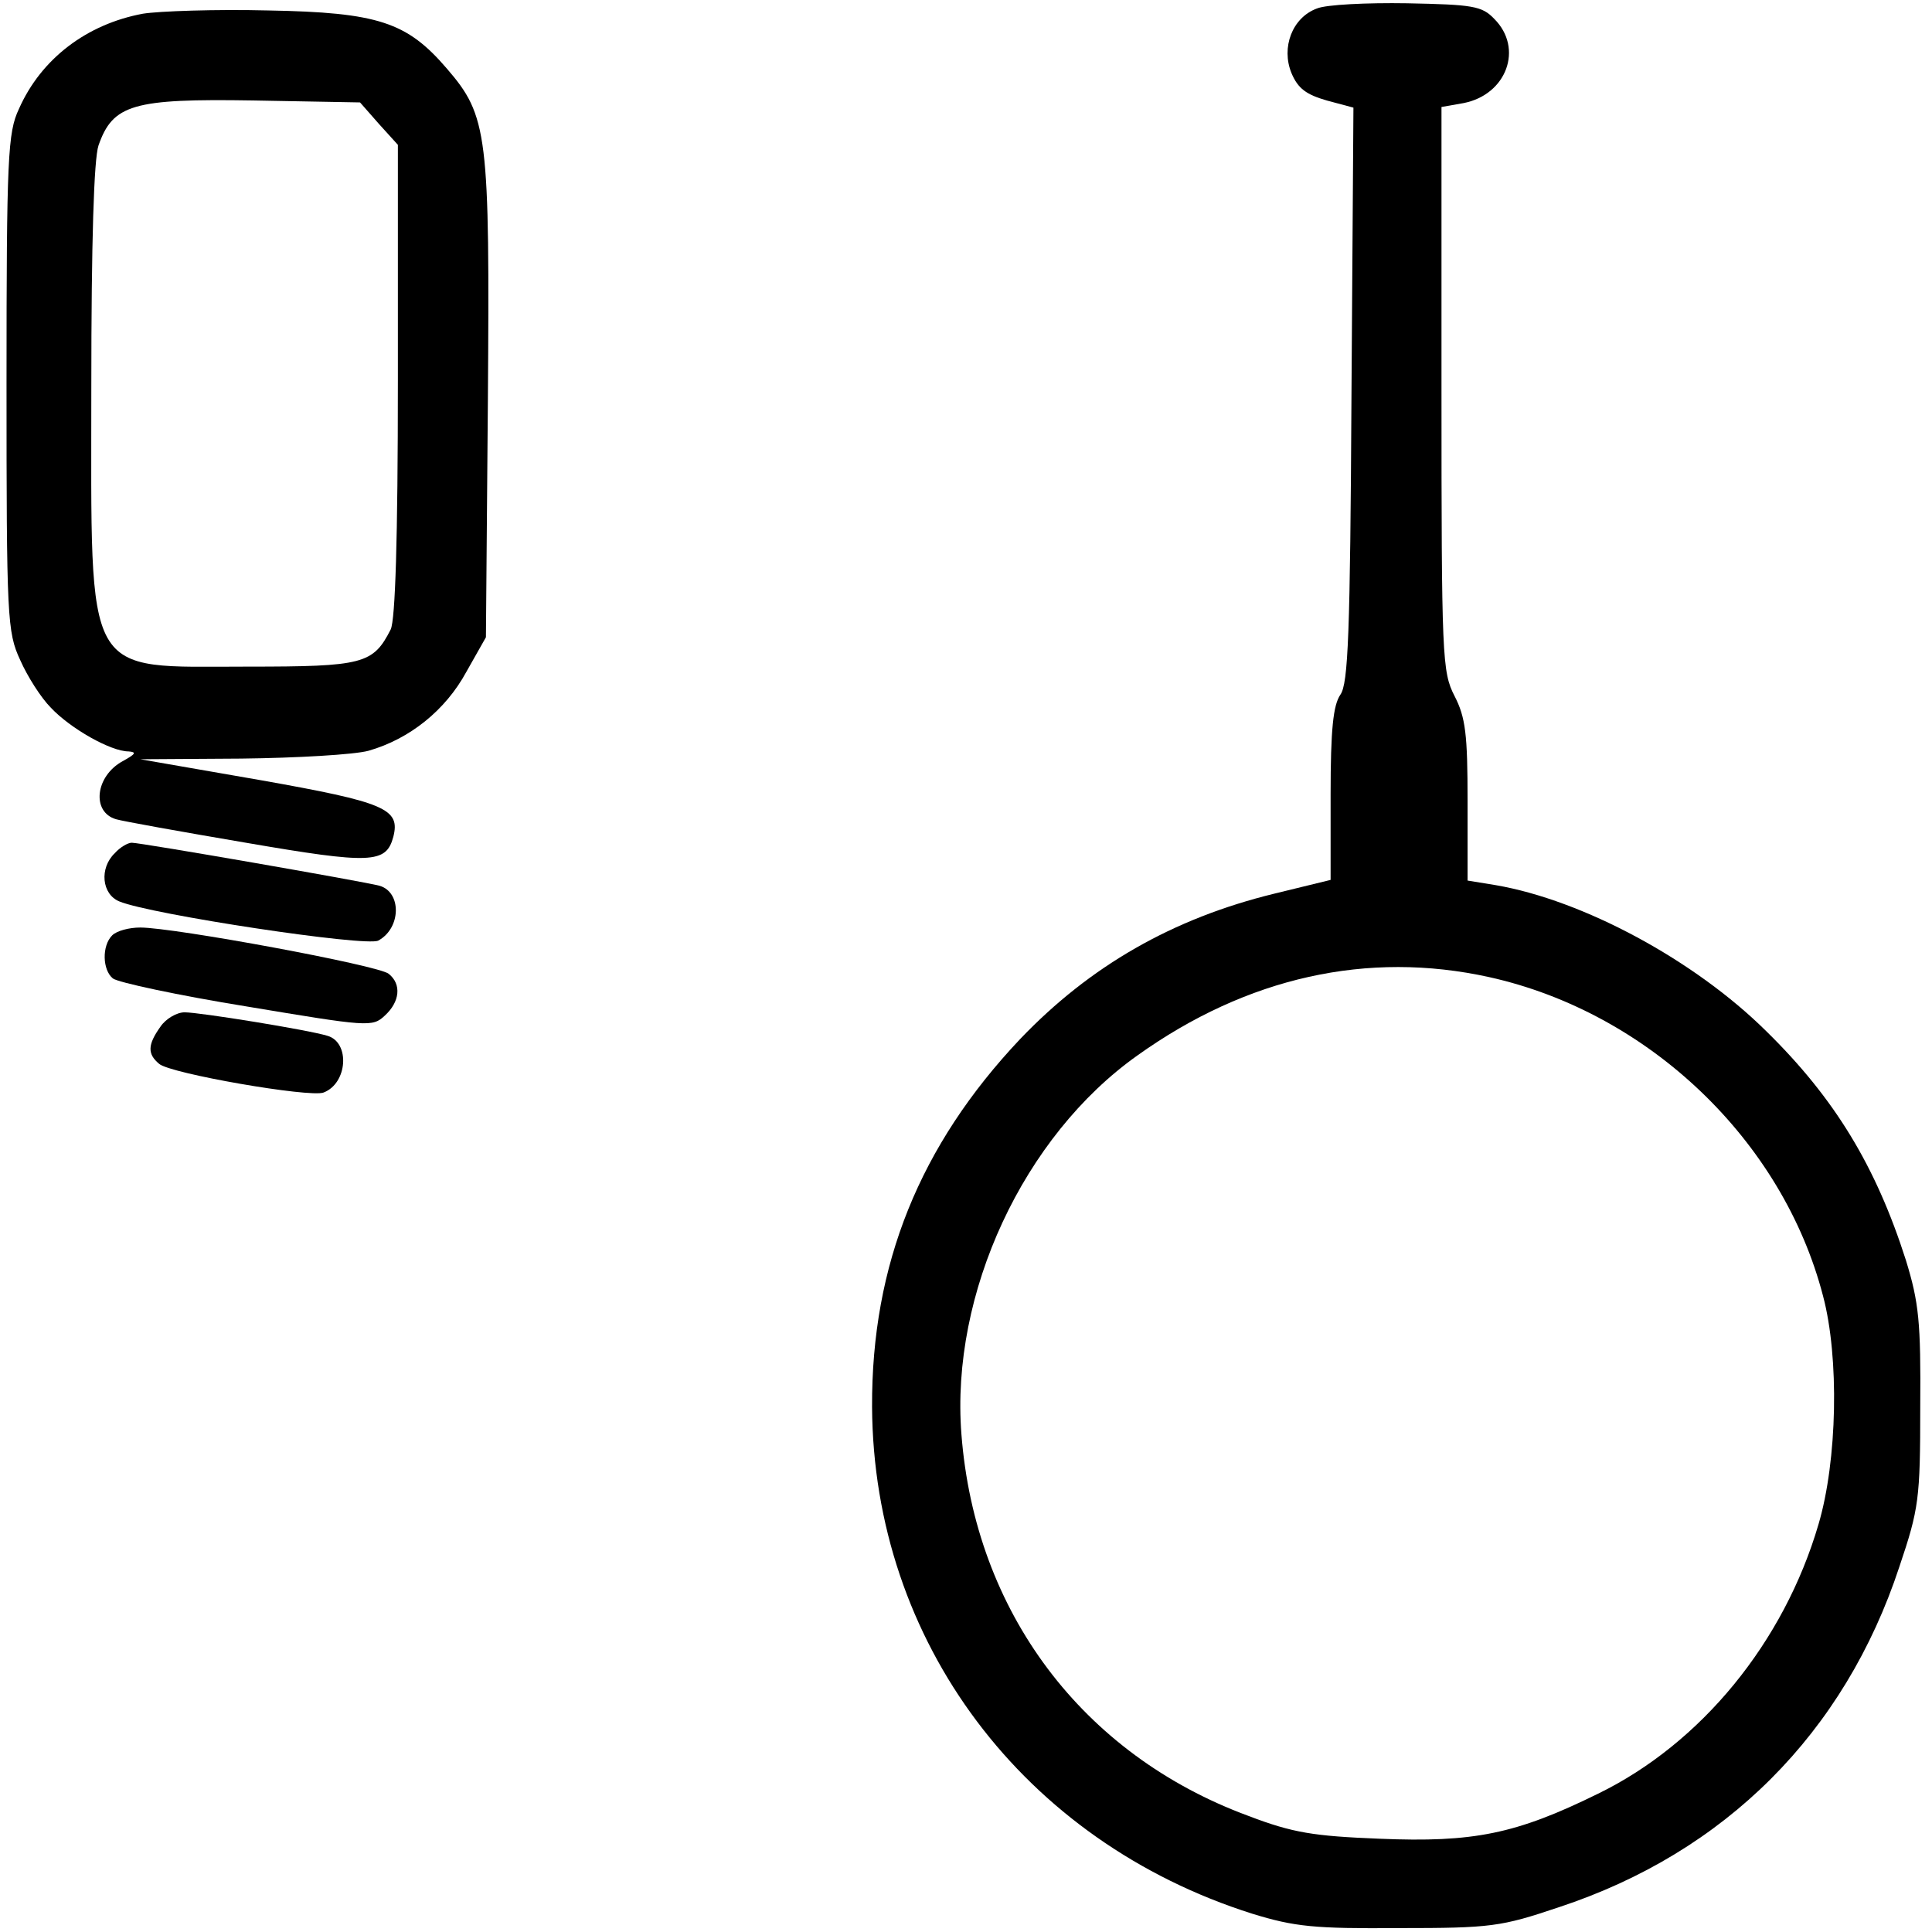
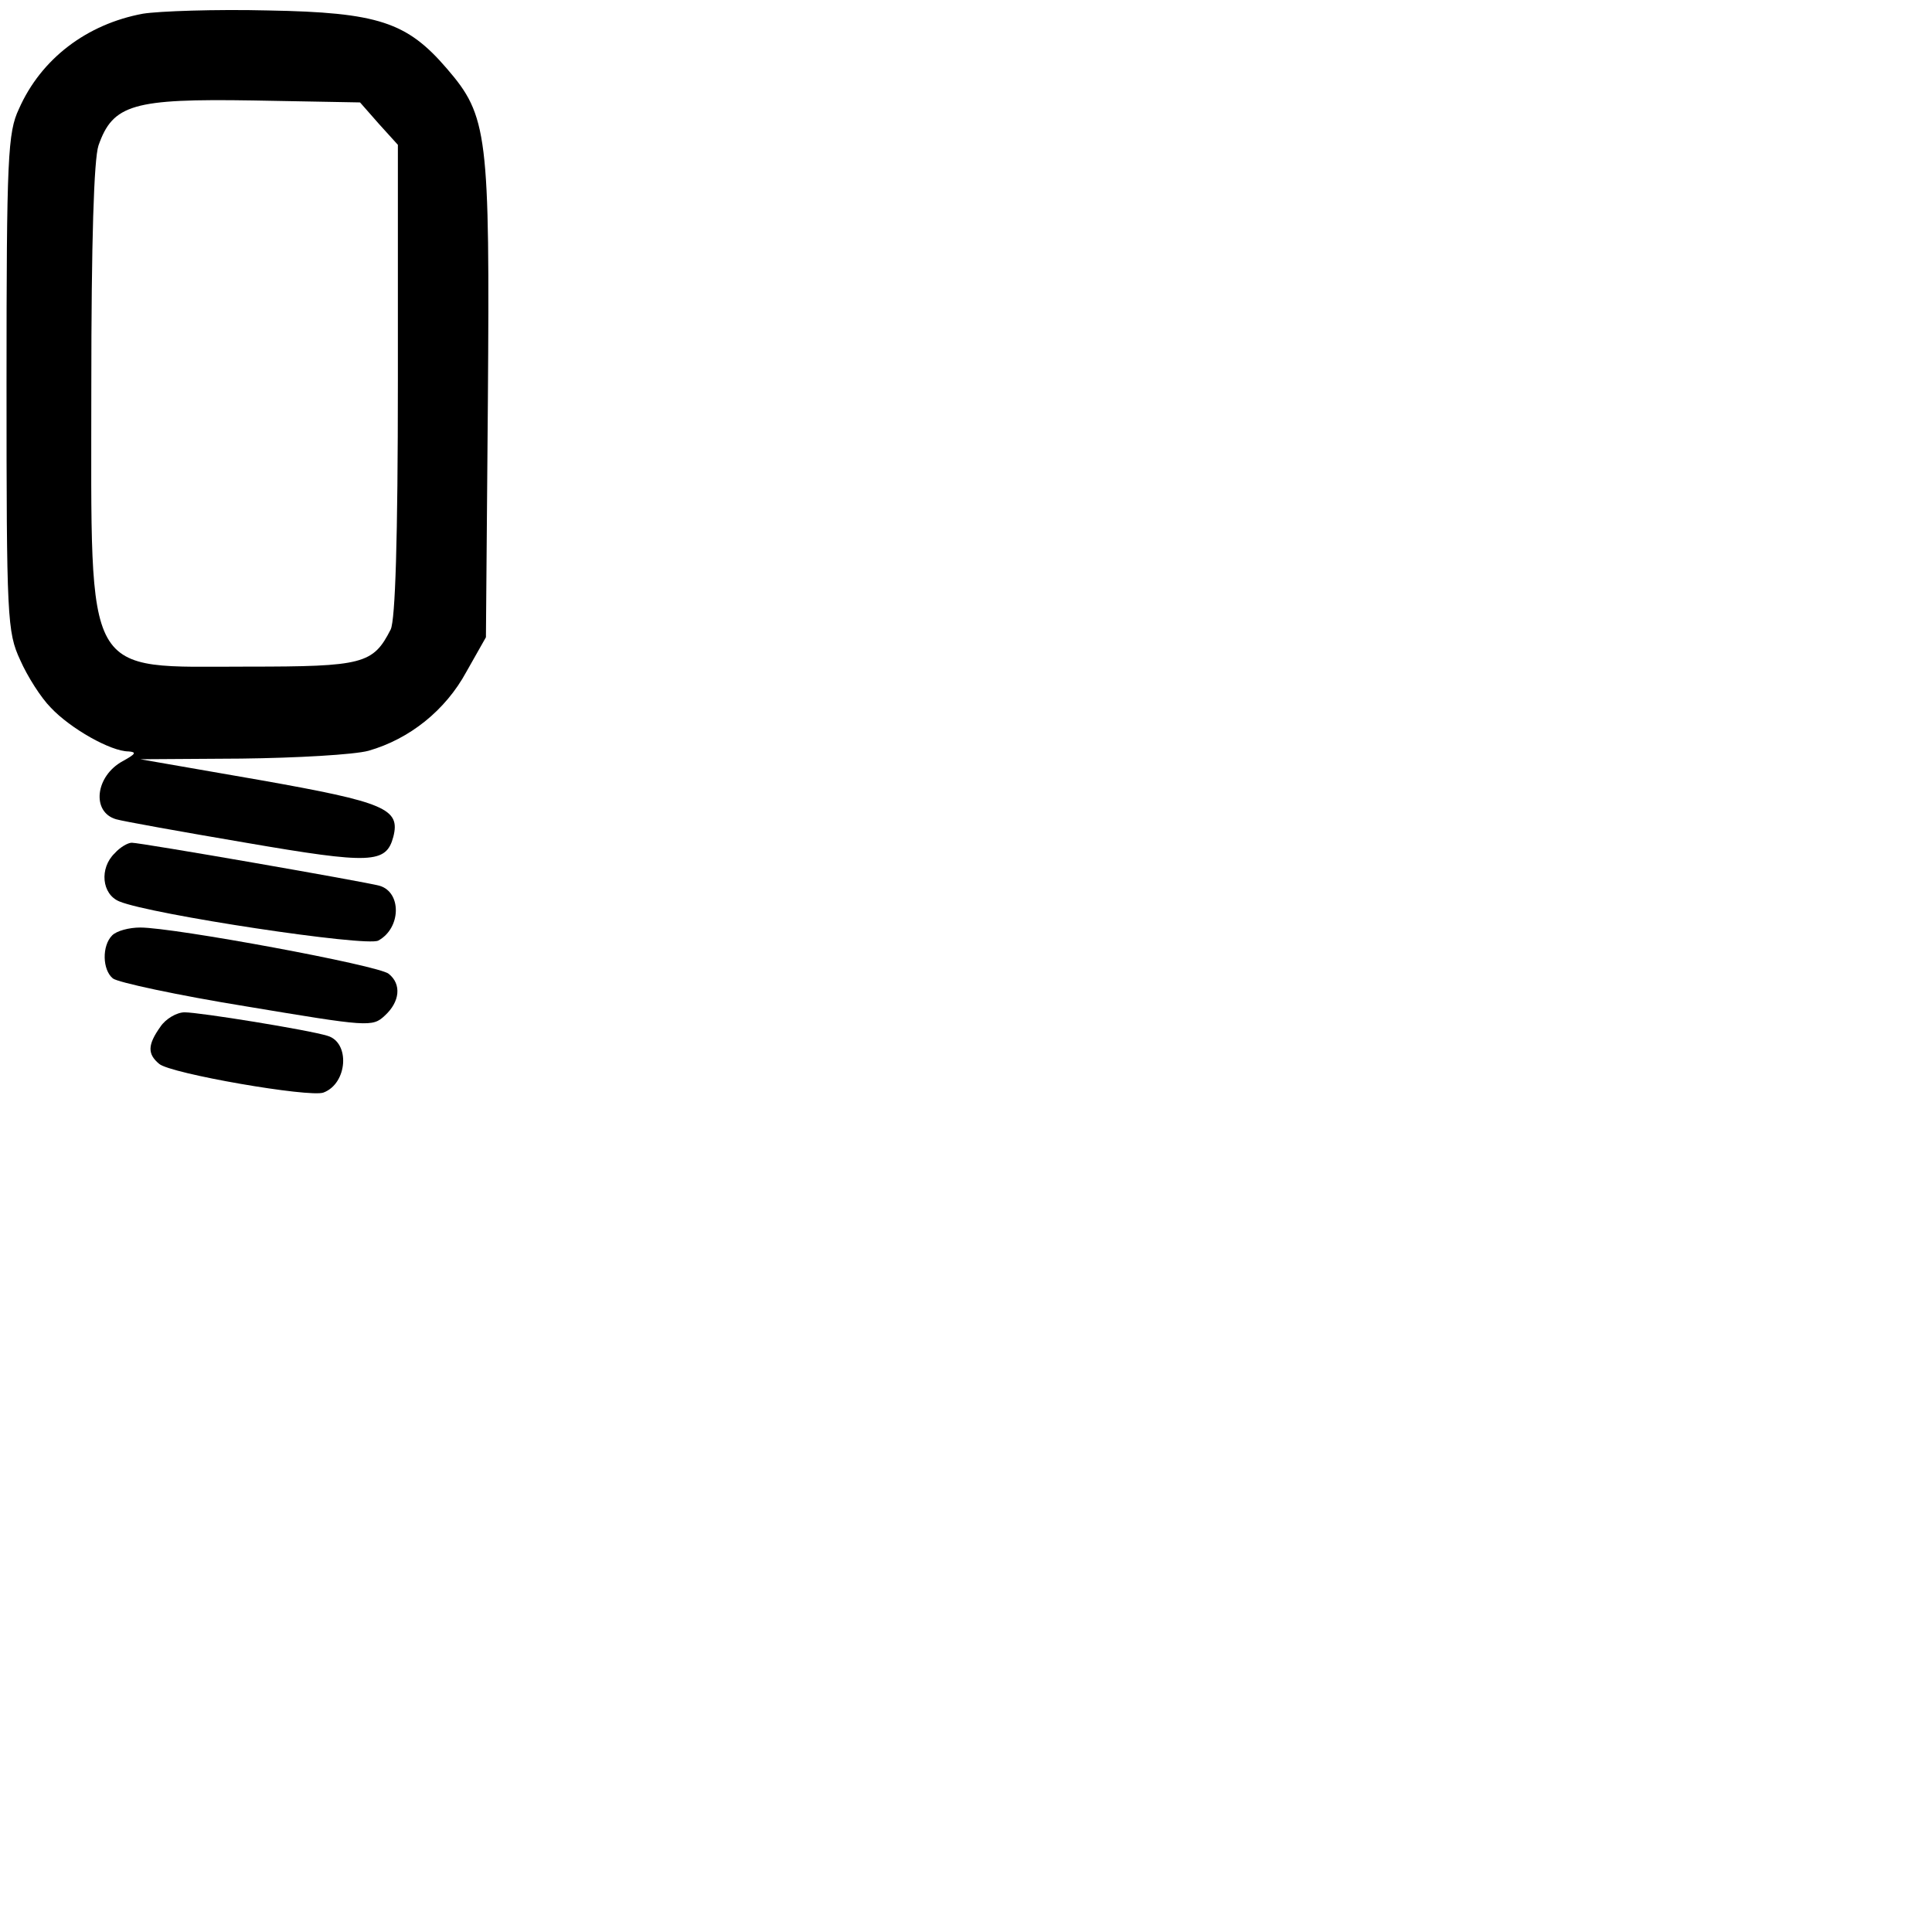
<svg xmlns="http://www.w3.org/2000/svg" version="1.0" width="468pt" height="468pt" viewBox="0 0 468 468" preserveAspectRatio="xMidYMid meet">
  <g transform="translate(0,468) scale(0.158,-0.158)" fill="#000000" stroke="none">
-     <path d="M2019 2949 c-38 -14 -55 -60 -39 -99 10 -24 23 -33 54 -42 l41 -11 -3 -440 c-2 -368 -5 -443 -17 -460 -11 -16 -15 -53 -15 -153 l0 -131 -86 -21 c-156 -38 -283 -111 -390 -223 -154 -163 -228 -346 -227 -564 2 -360 232 -666 583 -777 65 -20 95 -23 225 -22 141 0 156 2 245 32 255 84 438 267 522 522 30 89 32 104 32 245 1 130 -2 160 -22 225 -46 144 -109 248 -214 351 -110 109 -281 201 -415 224 l-43 7 0 122 c0 102 -3 128 -20 161 -19 37 -20 59 -20 471 l0 432 34 6 c66 13 92 84 47 129 -19 20 -33 22 -134 24 -61 1 -124 -2 -138 -8z m264 -1485 c244 -54 450 -250 512 -489 25 -94 22 -252 -7 -350 -53 -181 -180 -336 -338 -413 -126 -62 -191 -75 -335 -69 -101 4 -133 9 -201 35 -255 94 -419 313 -440 585 -17 216 95 457 270 581 168 120 353 161 539 120z" />
    <path d="M219 2941 c-86 -16 -156 -69 -190 -146 -17 -36 -19 -73 -19 -420 0 -361 1 -382 21 -425 11 -25 32 -58 47 -73 30 -32 92 -67 119 -67 13 -1 11 -4 -9 -15 -42 -23 -48 -78 -10 -89 10 -3 99 -19 199 -36 192 -33 215 -32 226 9 11 43 -12 53 -204 87 l-184 32 155 1 c85 1 173 6 195 12 63 18 118 62 150 121 l30 53 3 363 c3 409 0 436 -63 509 -61 71 -105 86 -274 89 -80 2 -167 -1 -192 -5z m362 -169 l29 -32 0 -361 c0 -246 -4 -367 -11 -382 -27 -53 -42 -57 -219 -57 -254 0 -240 -25 -240 428 0 226 4 350 11 371 22 63 53 72 237 69 l164 -3 29 -33z" />
    <path d="M176 1654 c-24 -23 -20 -63 7 -74 48 -20 379 -70 397 -60 35 19 36 74 2 84 -21 6 -366 66 -380 66 -6 0 -18 -7 -26 -16z" />
    <path d="M172 1528 c-16 -16 -15 -53 1 -66 7 -6 100 -26 205 -43 186 -31 193 -32 212 -14 23 21 26 48 6 64 -15 13 -329 71 -381 71 -17 0 -36 -5 -43 -12z" />
    <path d="M246 1388 c-20 -28 -20 -42 -2 -57 17 -15 231 -52 252 -44 37 14 41 77 6 87 -29 9 -196 36 -219 36 -12 0 -29 -10 -37 -22z" />
  </g>
</svg>